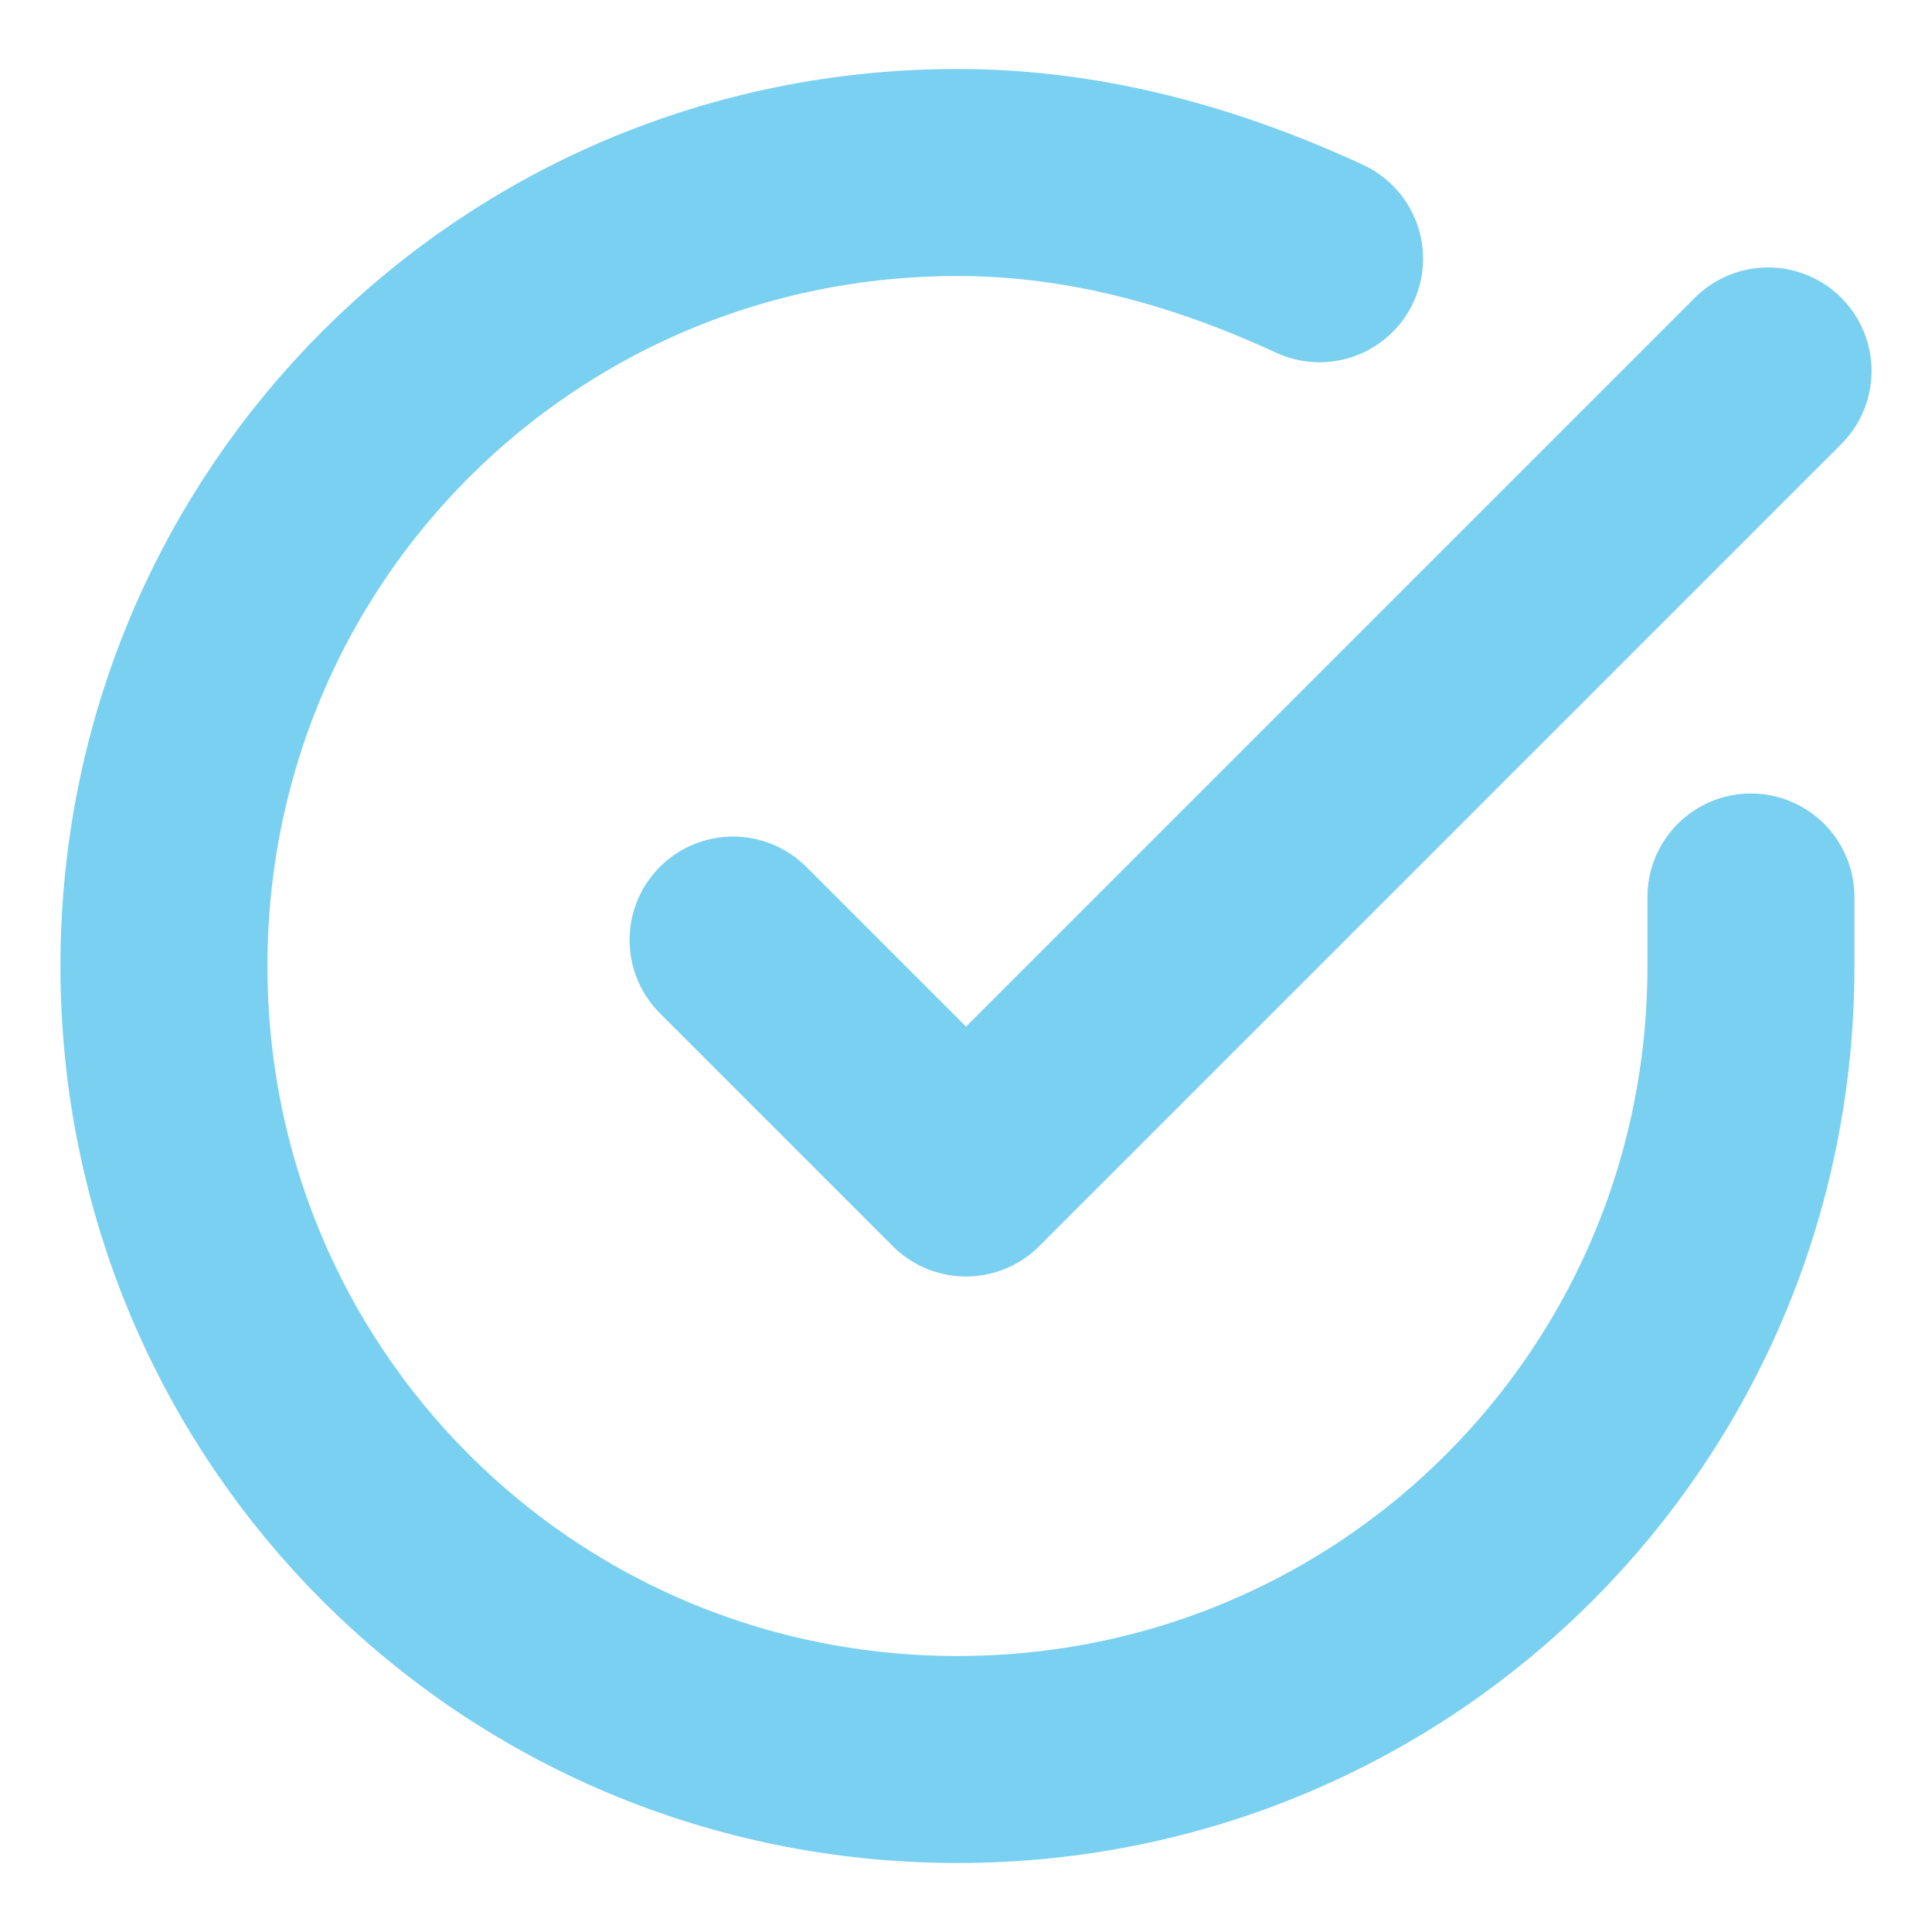
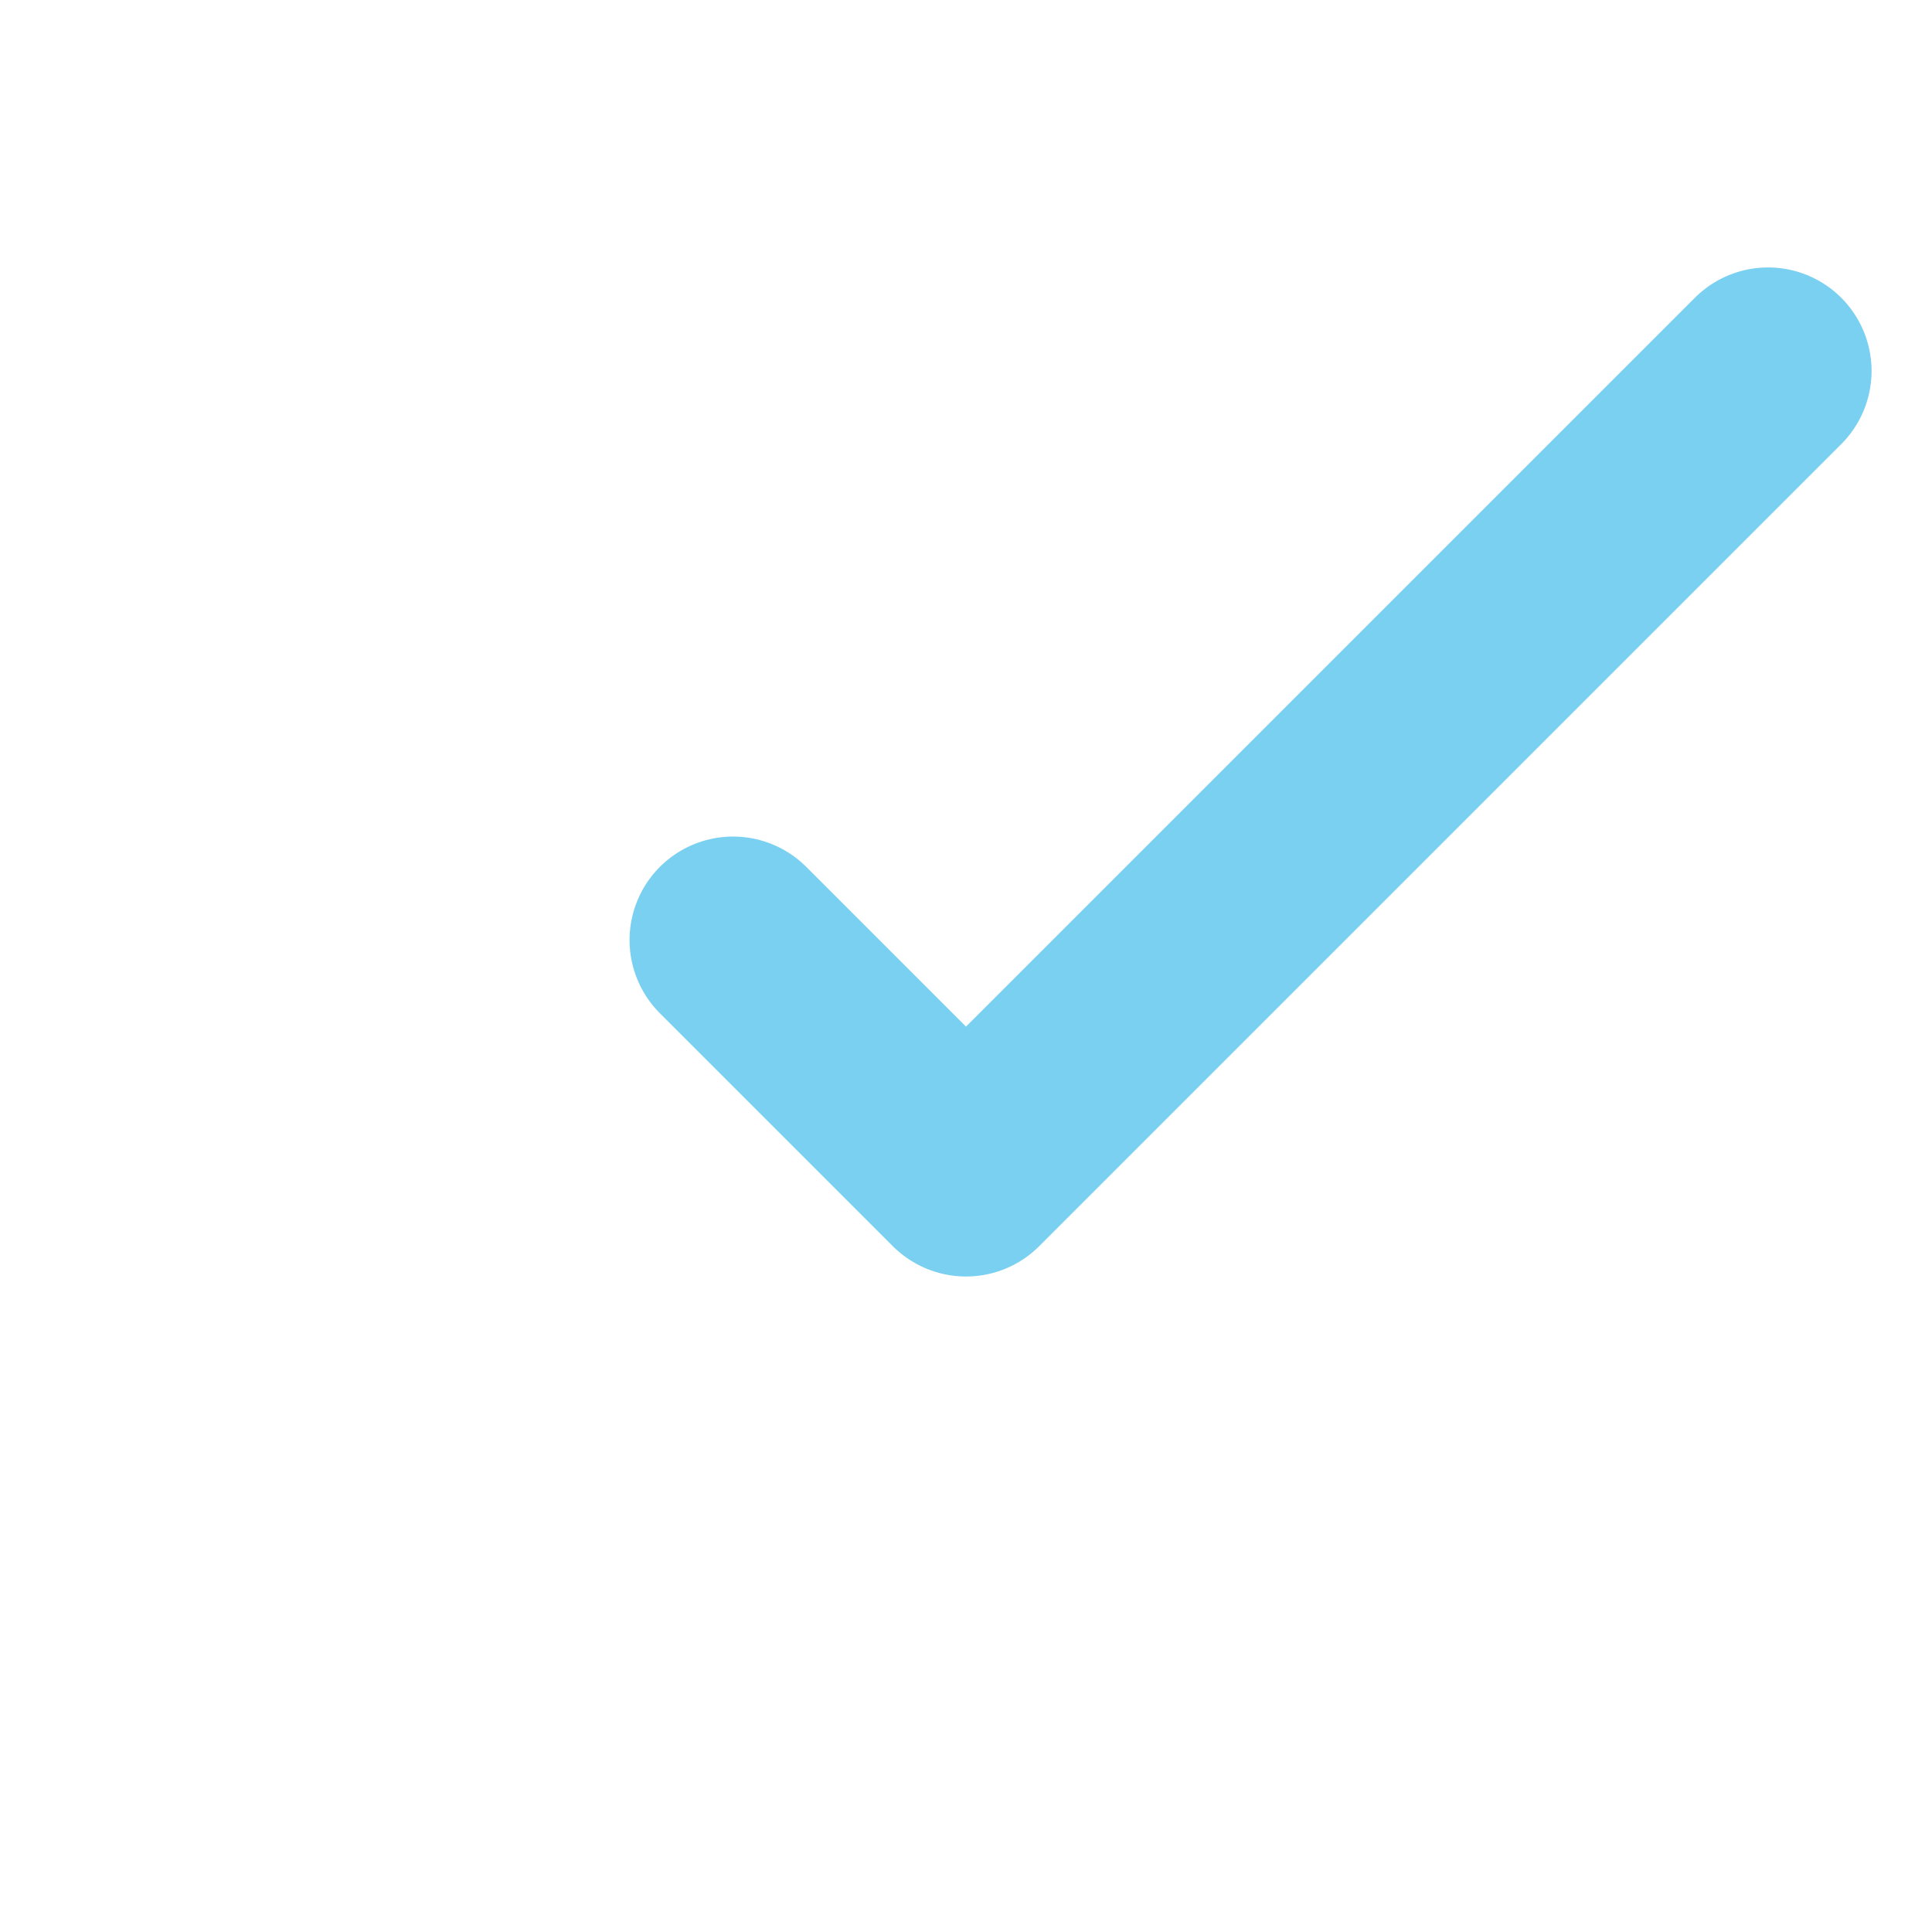
<svg xmlns="http://www.w3.org/2000/svg" width="14" height="14" viewBox="0 0 14 14" fill="none">
-   <path d="M12.688 6.5C12.688 6.688 12.688 6.812 12.688 7C12.688 10.188 10.125 12.75 6.938 12.75C3.75 12.75 1.188 10.188 1.188 7C1.188 3.812 3.75 1.25 6.938 1.25C7.875 1.25 8.75 1.5 9.562 1.875" stroke="#7AD0F0" stroke-width="1.5" stroke-linecap="round" stroke-linejoin="round" />
  <path d="M5.312 6.812L7 8.5L12.812 2.688" stroke="#7AD0F0" stroke-width="1.5" stroke-linecap="round" stroke-linejoin="round" />
</svg>